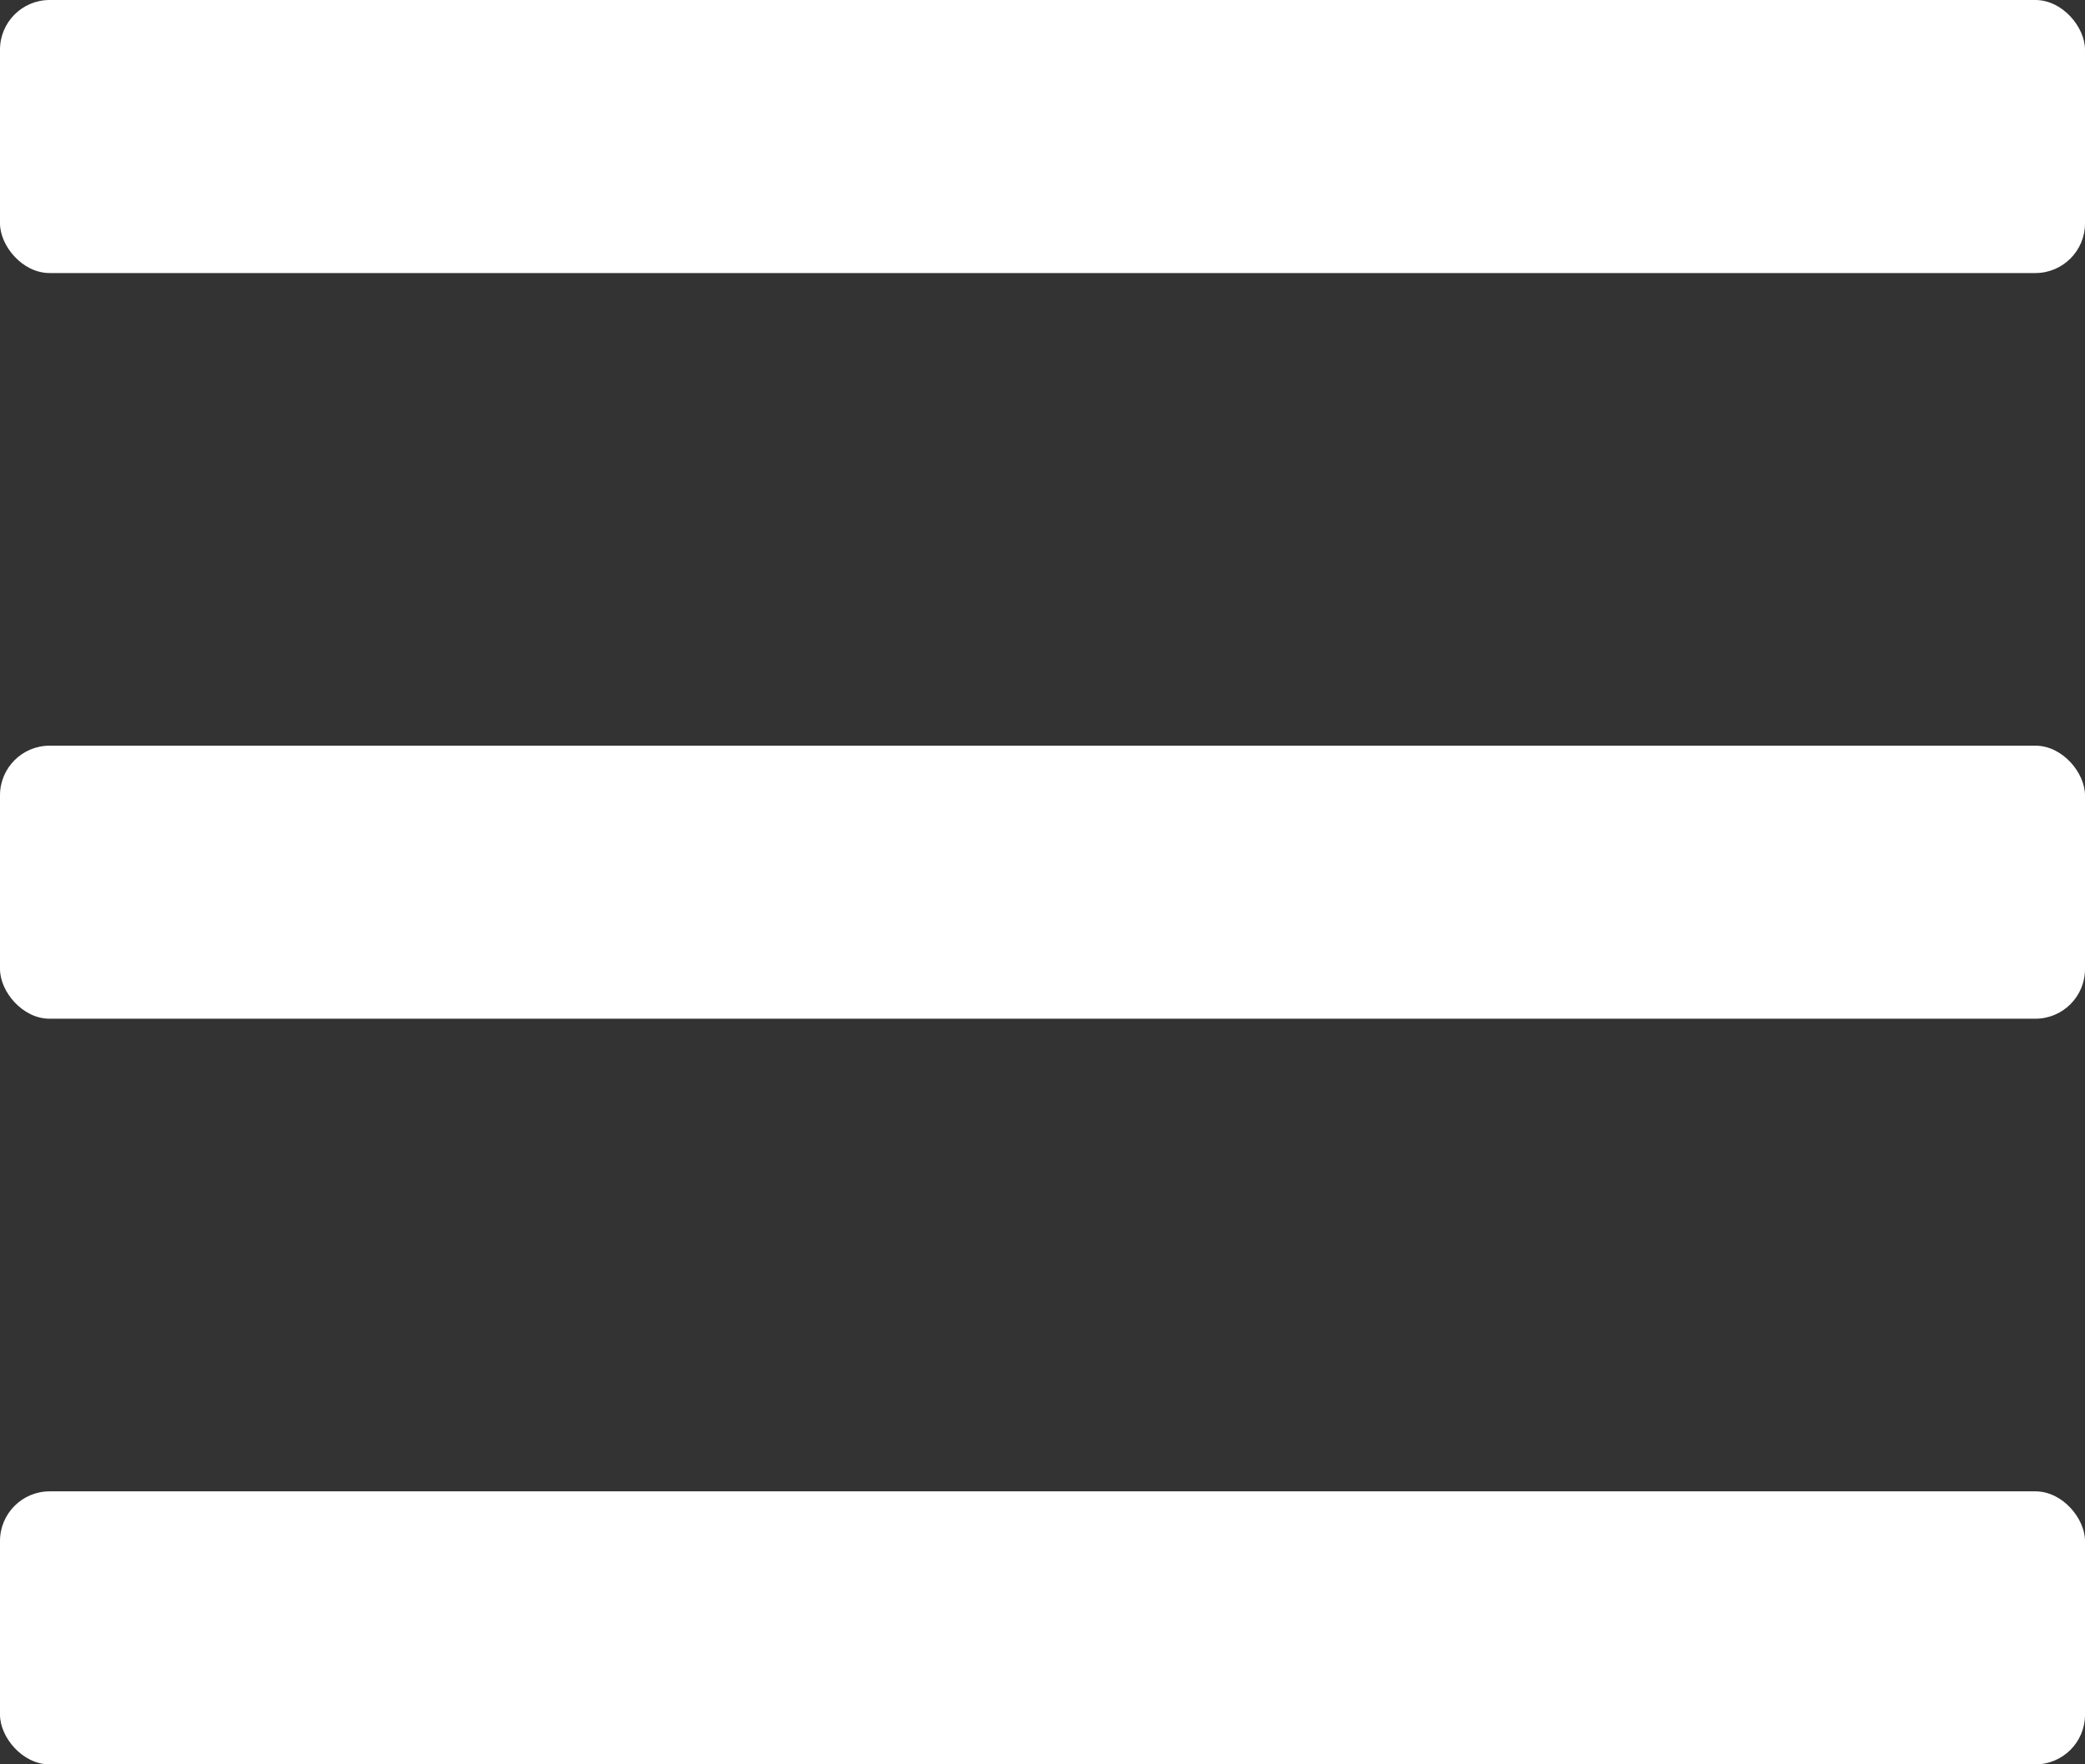
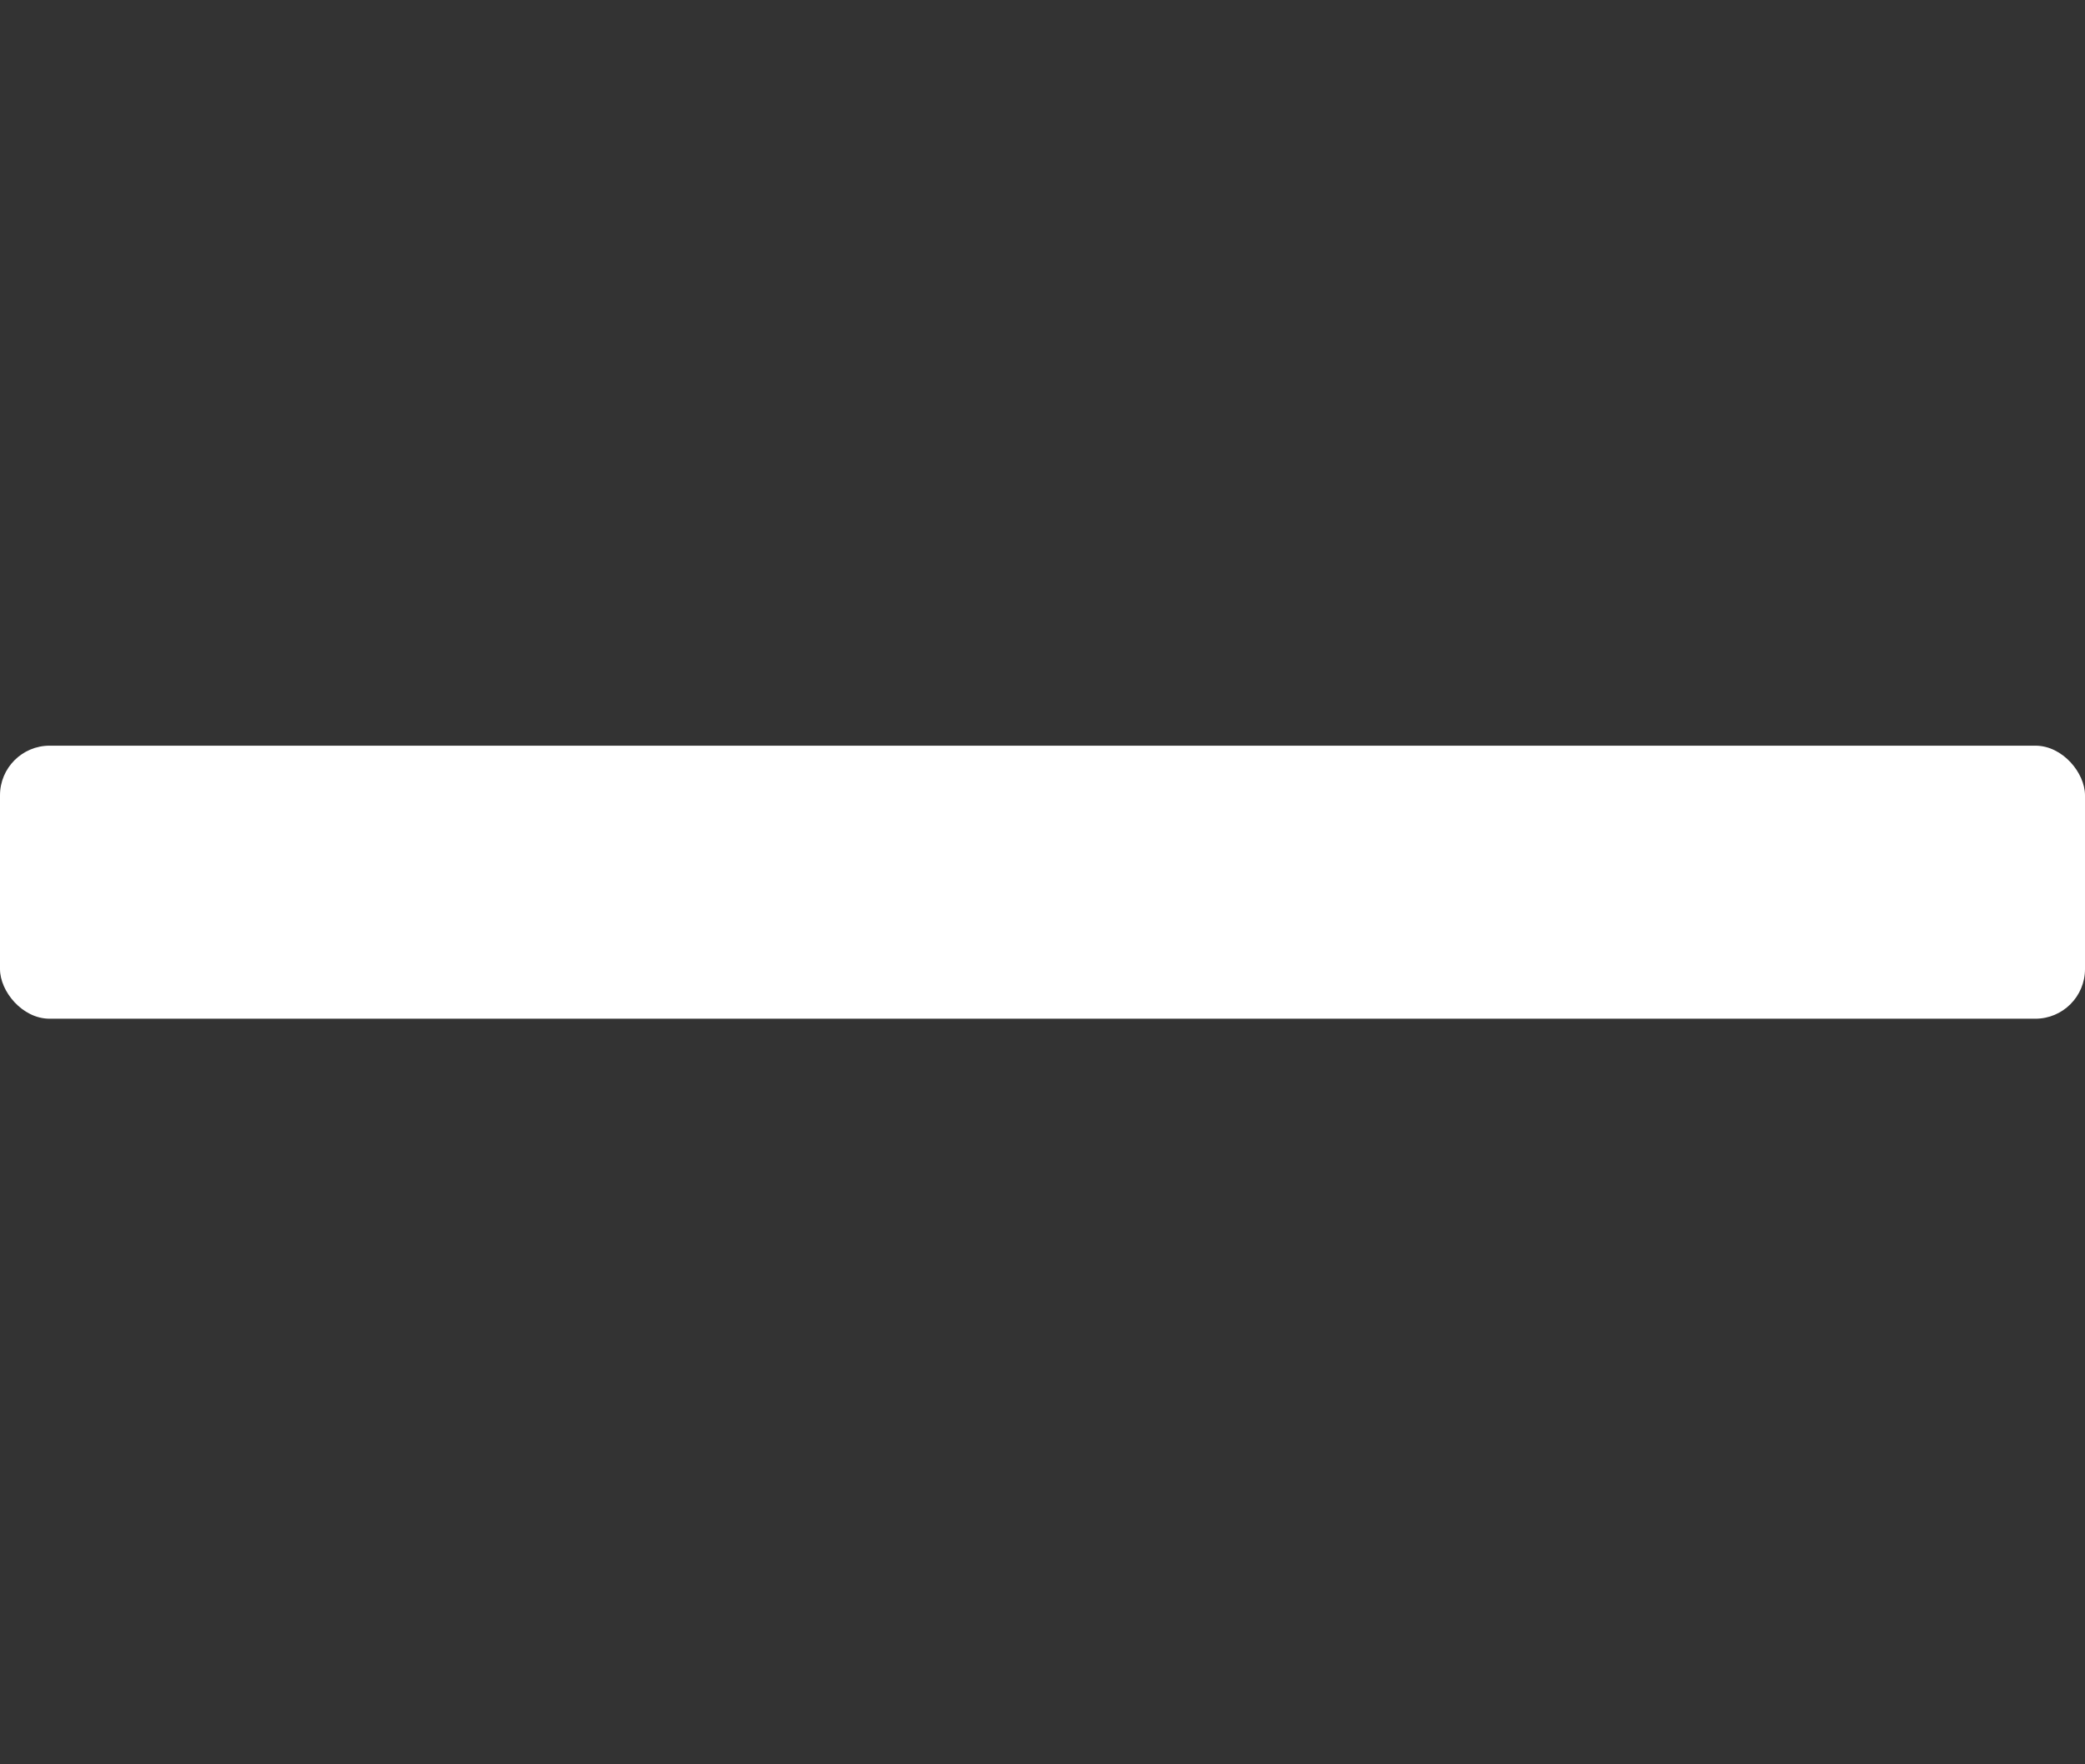
<svg xmlns="http://www.w3.org/2000/svg" id="Layer_2" data-name="Layer 2" viewBox="0 0 21 17.77">
  <rect x="0" y="0" width="21" height="17.77" fill="#333333" stroke="none" />
  <defs>
    <style> .cls-1 { fill: #fff; stroke-width: 0px; } </style>
  </defs>
  <g id="Layer_1-2" data-name="Layer 1">
    <g>
-       <rect class="cls-1" width="21" height="2.75" rx=".5" ry=".5" />
      <rect class="cls-1" y="7.51" width="21" height="2.75" rx=".5" ry=".5" />
-       <rect class="cls-1" y="15.02" width="21" height="2.75" rx=".5" ry=".5" />
    </g>
  </g>
</svg>